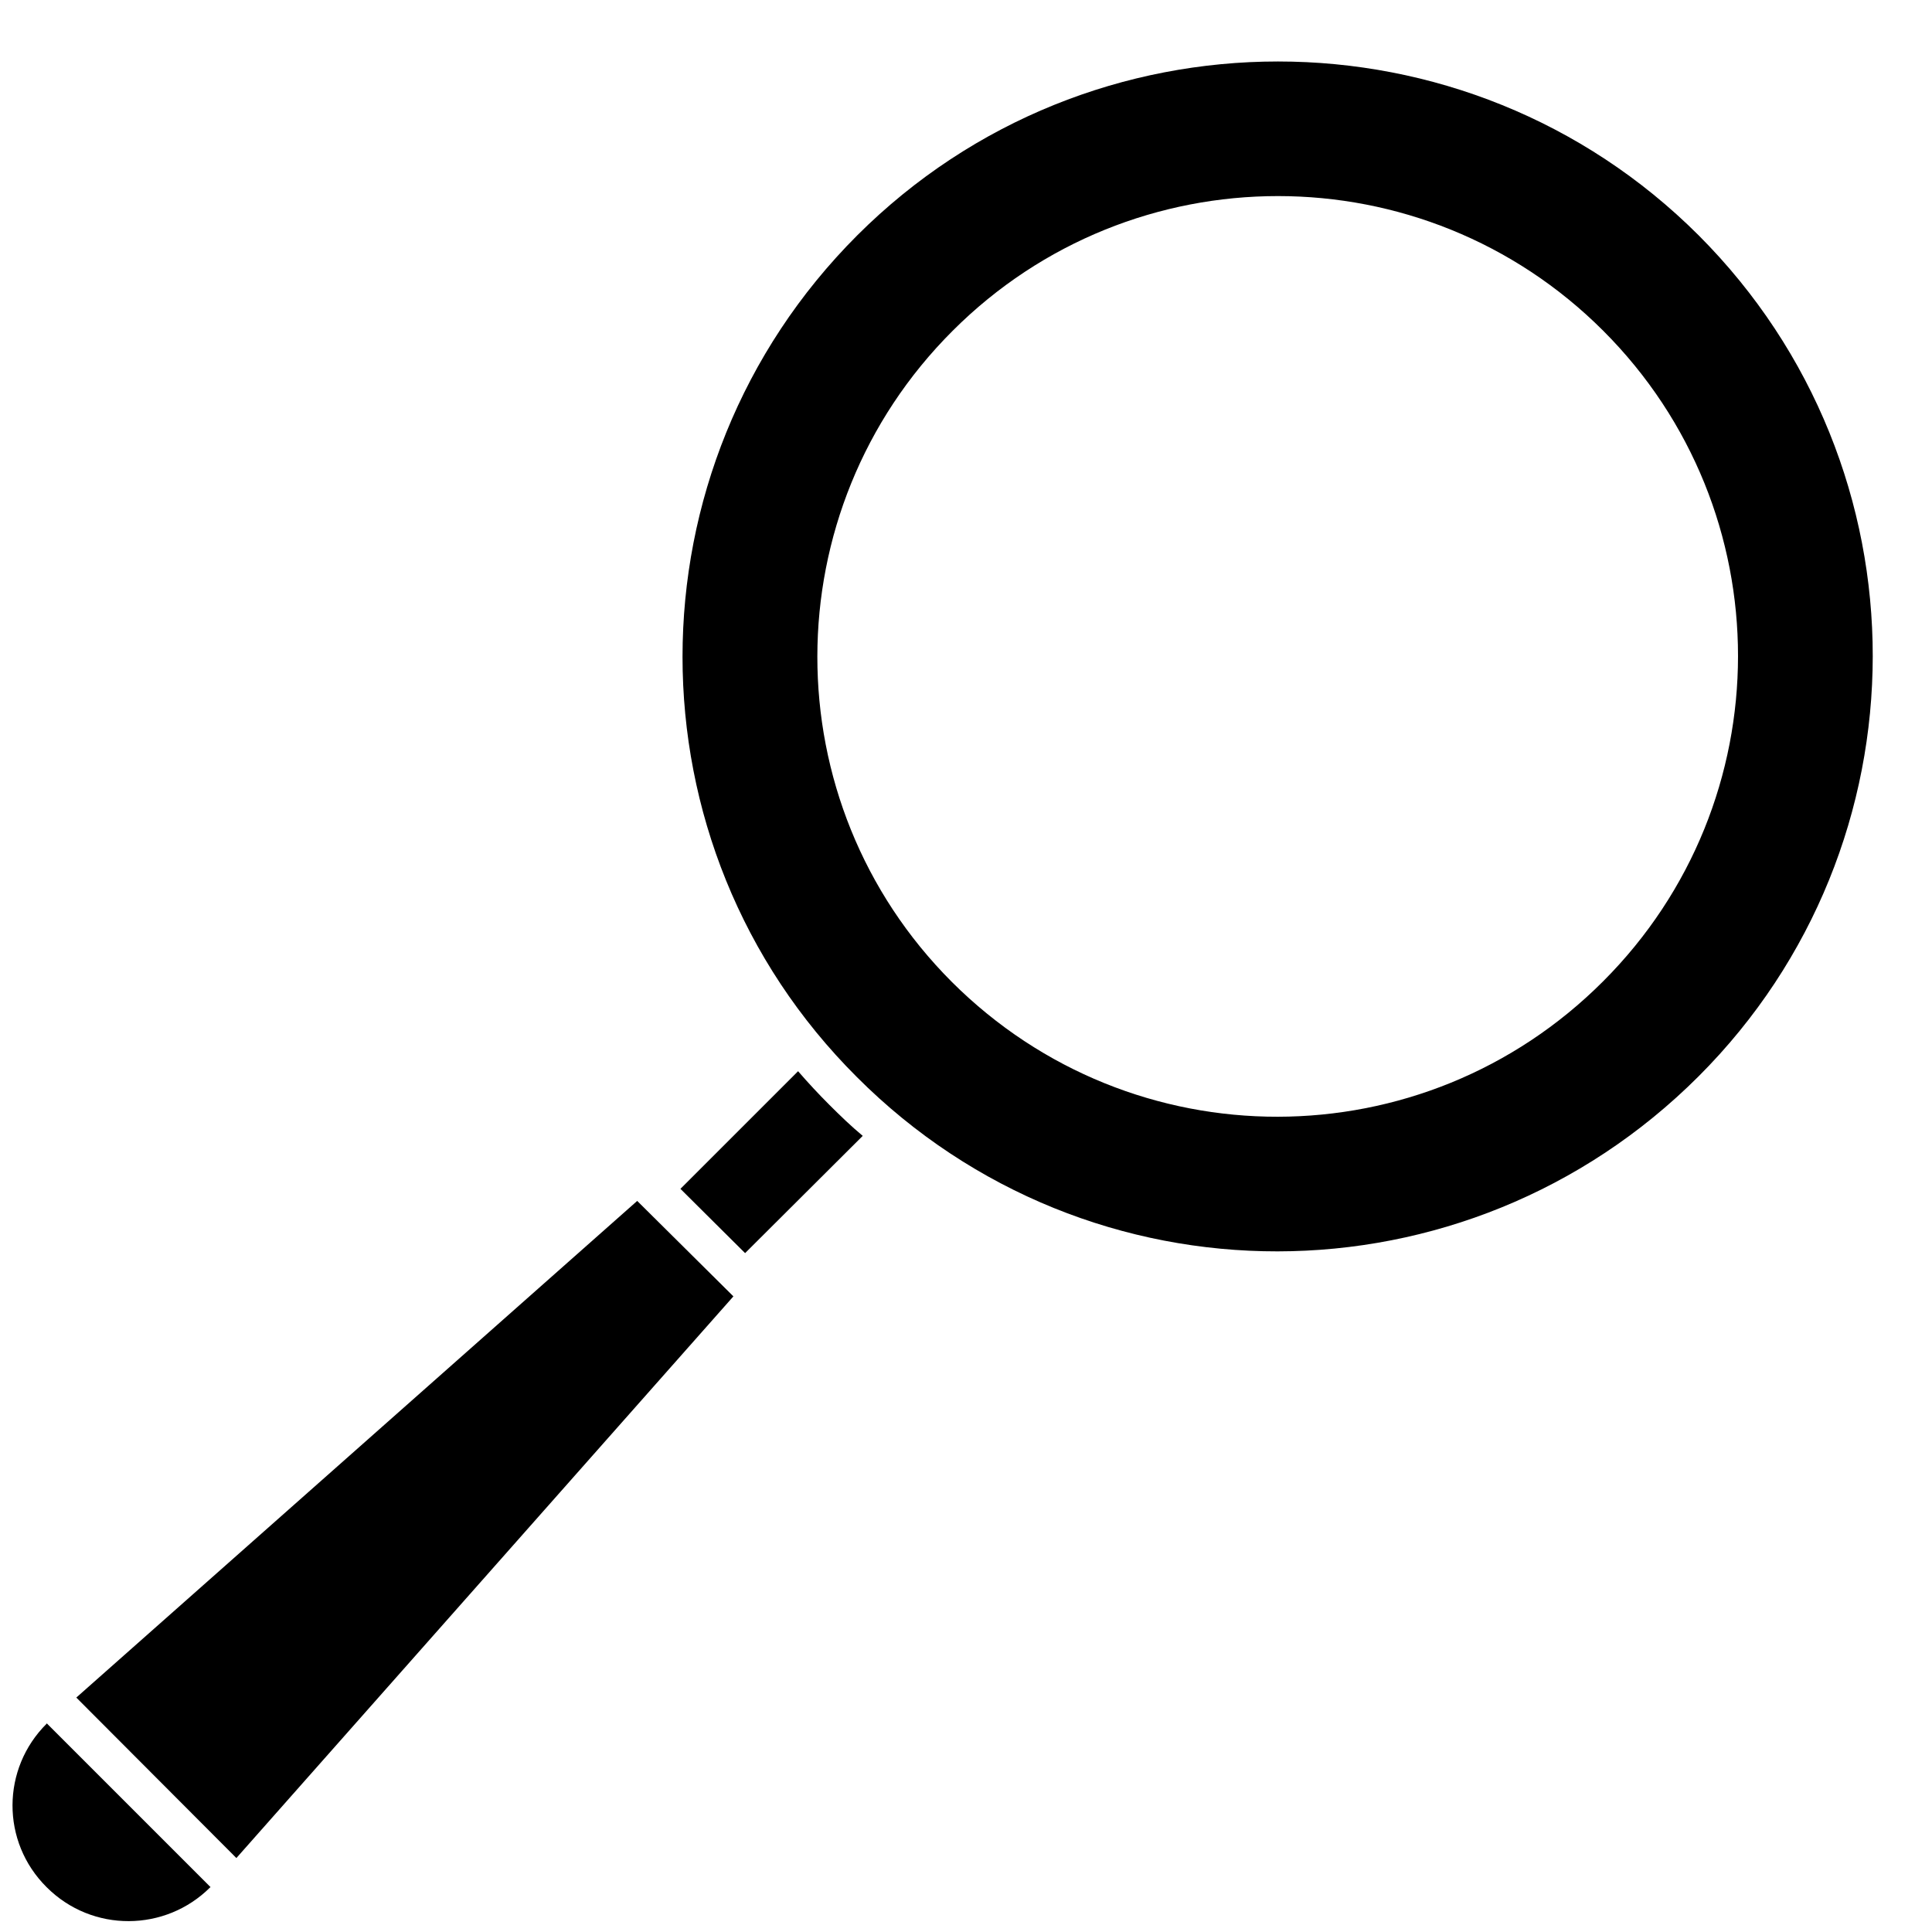
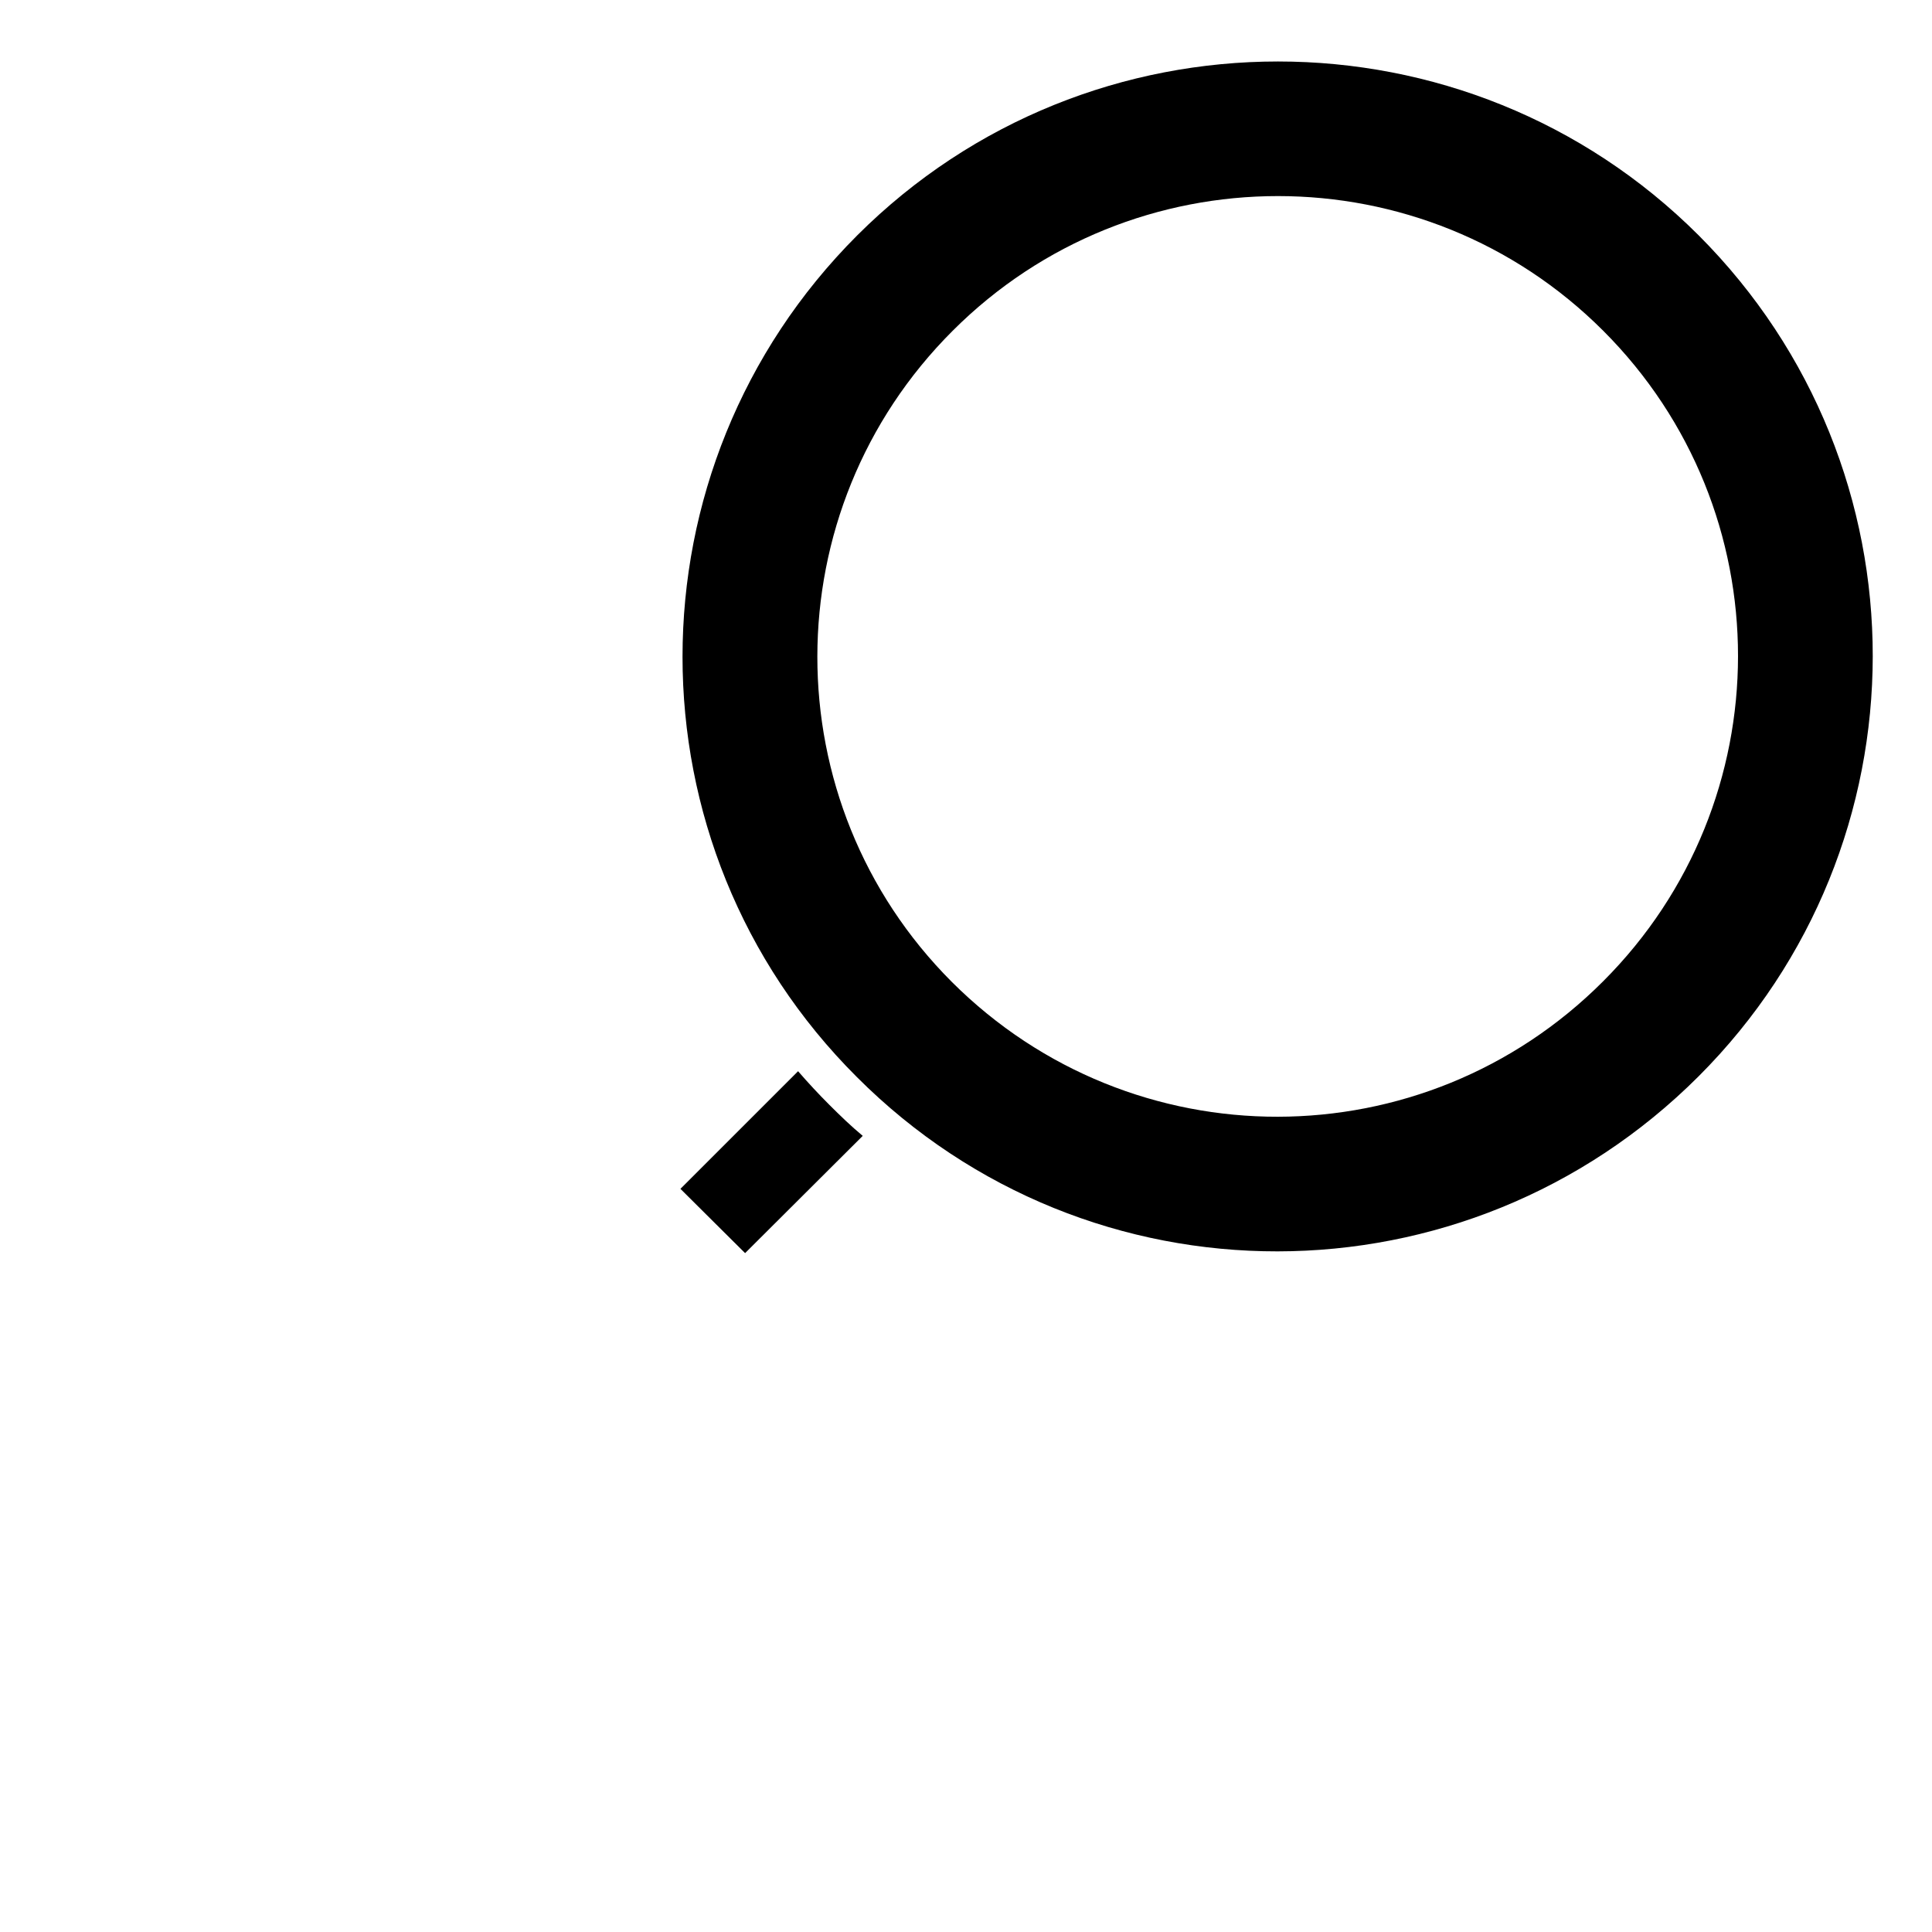
<svg xmlns="http://www.w3.org/2000/svg" width="480" zoomAndPan="magnify" viewBox="0 0 360 360" height="480" preserveAspectRatio="xMidYMid meet" version="1.2">
  <g id="e1253eb44f">
    <path style=" stroke:none;fill-rule:nonzero;fill:#000000;fill-opacity:1;" d="M 148.711 199.605 L 126.789 221.523 L 138.836 233.5 L 160.758 211.652 C 158.578 209.84 156.547 207.879 154.516 205.848 C 152.484 203.816 150.598 201.781 148.711 199.605 Z M 148.711 199.605 " />
    <path style=" stroke:none;fill-rule:nonzero;fill:#000000;fill-opacity:1;" d="M 316.516 43.848 C 273.258 0.66 203 0.66 159.742 43.848 C 116.336 87.25 116.336 157.508 159.668 200.695 C 203 244.098 273.113 243.953 316.516 200.551 C 359.699 157.363 359.848 87.25 316.516 43.848 Z M 298.734 182.84 C 265.199 216.445 210.984 216.516 177.379 182.984 C 143.918 149.523 143.918 95.16 177.523 61.629 C 210.984 28.172 265.273 28.172 298.734 61.629 C 332.266 95.16 332.191 149.379 298.734 182.84 Z M 298.734 182.84 " />
-     <path style=" stroke:none;fill-rule:nonzero;fill:#000000;fill-opacity:1;" d="M 14.219 316.316 L 44.047 346.219 L 136.66 241.559 L 118.734 223.773 Z M 14.219 316.316 " />
-     <path style=" stroke:none;fill-rule:nonzero;fill:#000000;fill-opacity:1;" d="M 8.699 321.105 L 8.699 321.18 C 0.281 329.523 0.137 343.172 8.699 351.66 C 17.191 360.152 30.84 360.008 39.184 351.66 L 39.184 351.59 Z M 8.699 321.105 " />
-     <path style=" stroke:none;fill-rule:nonzero;fill:#000000;fill-opacity:1;" d="M 39.258 351.66 L 39.184 351.66 L 39.184 351.59 " />
  </g>
</svg>